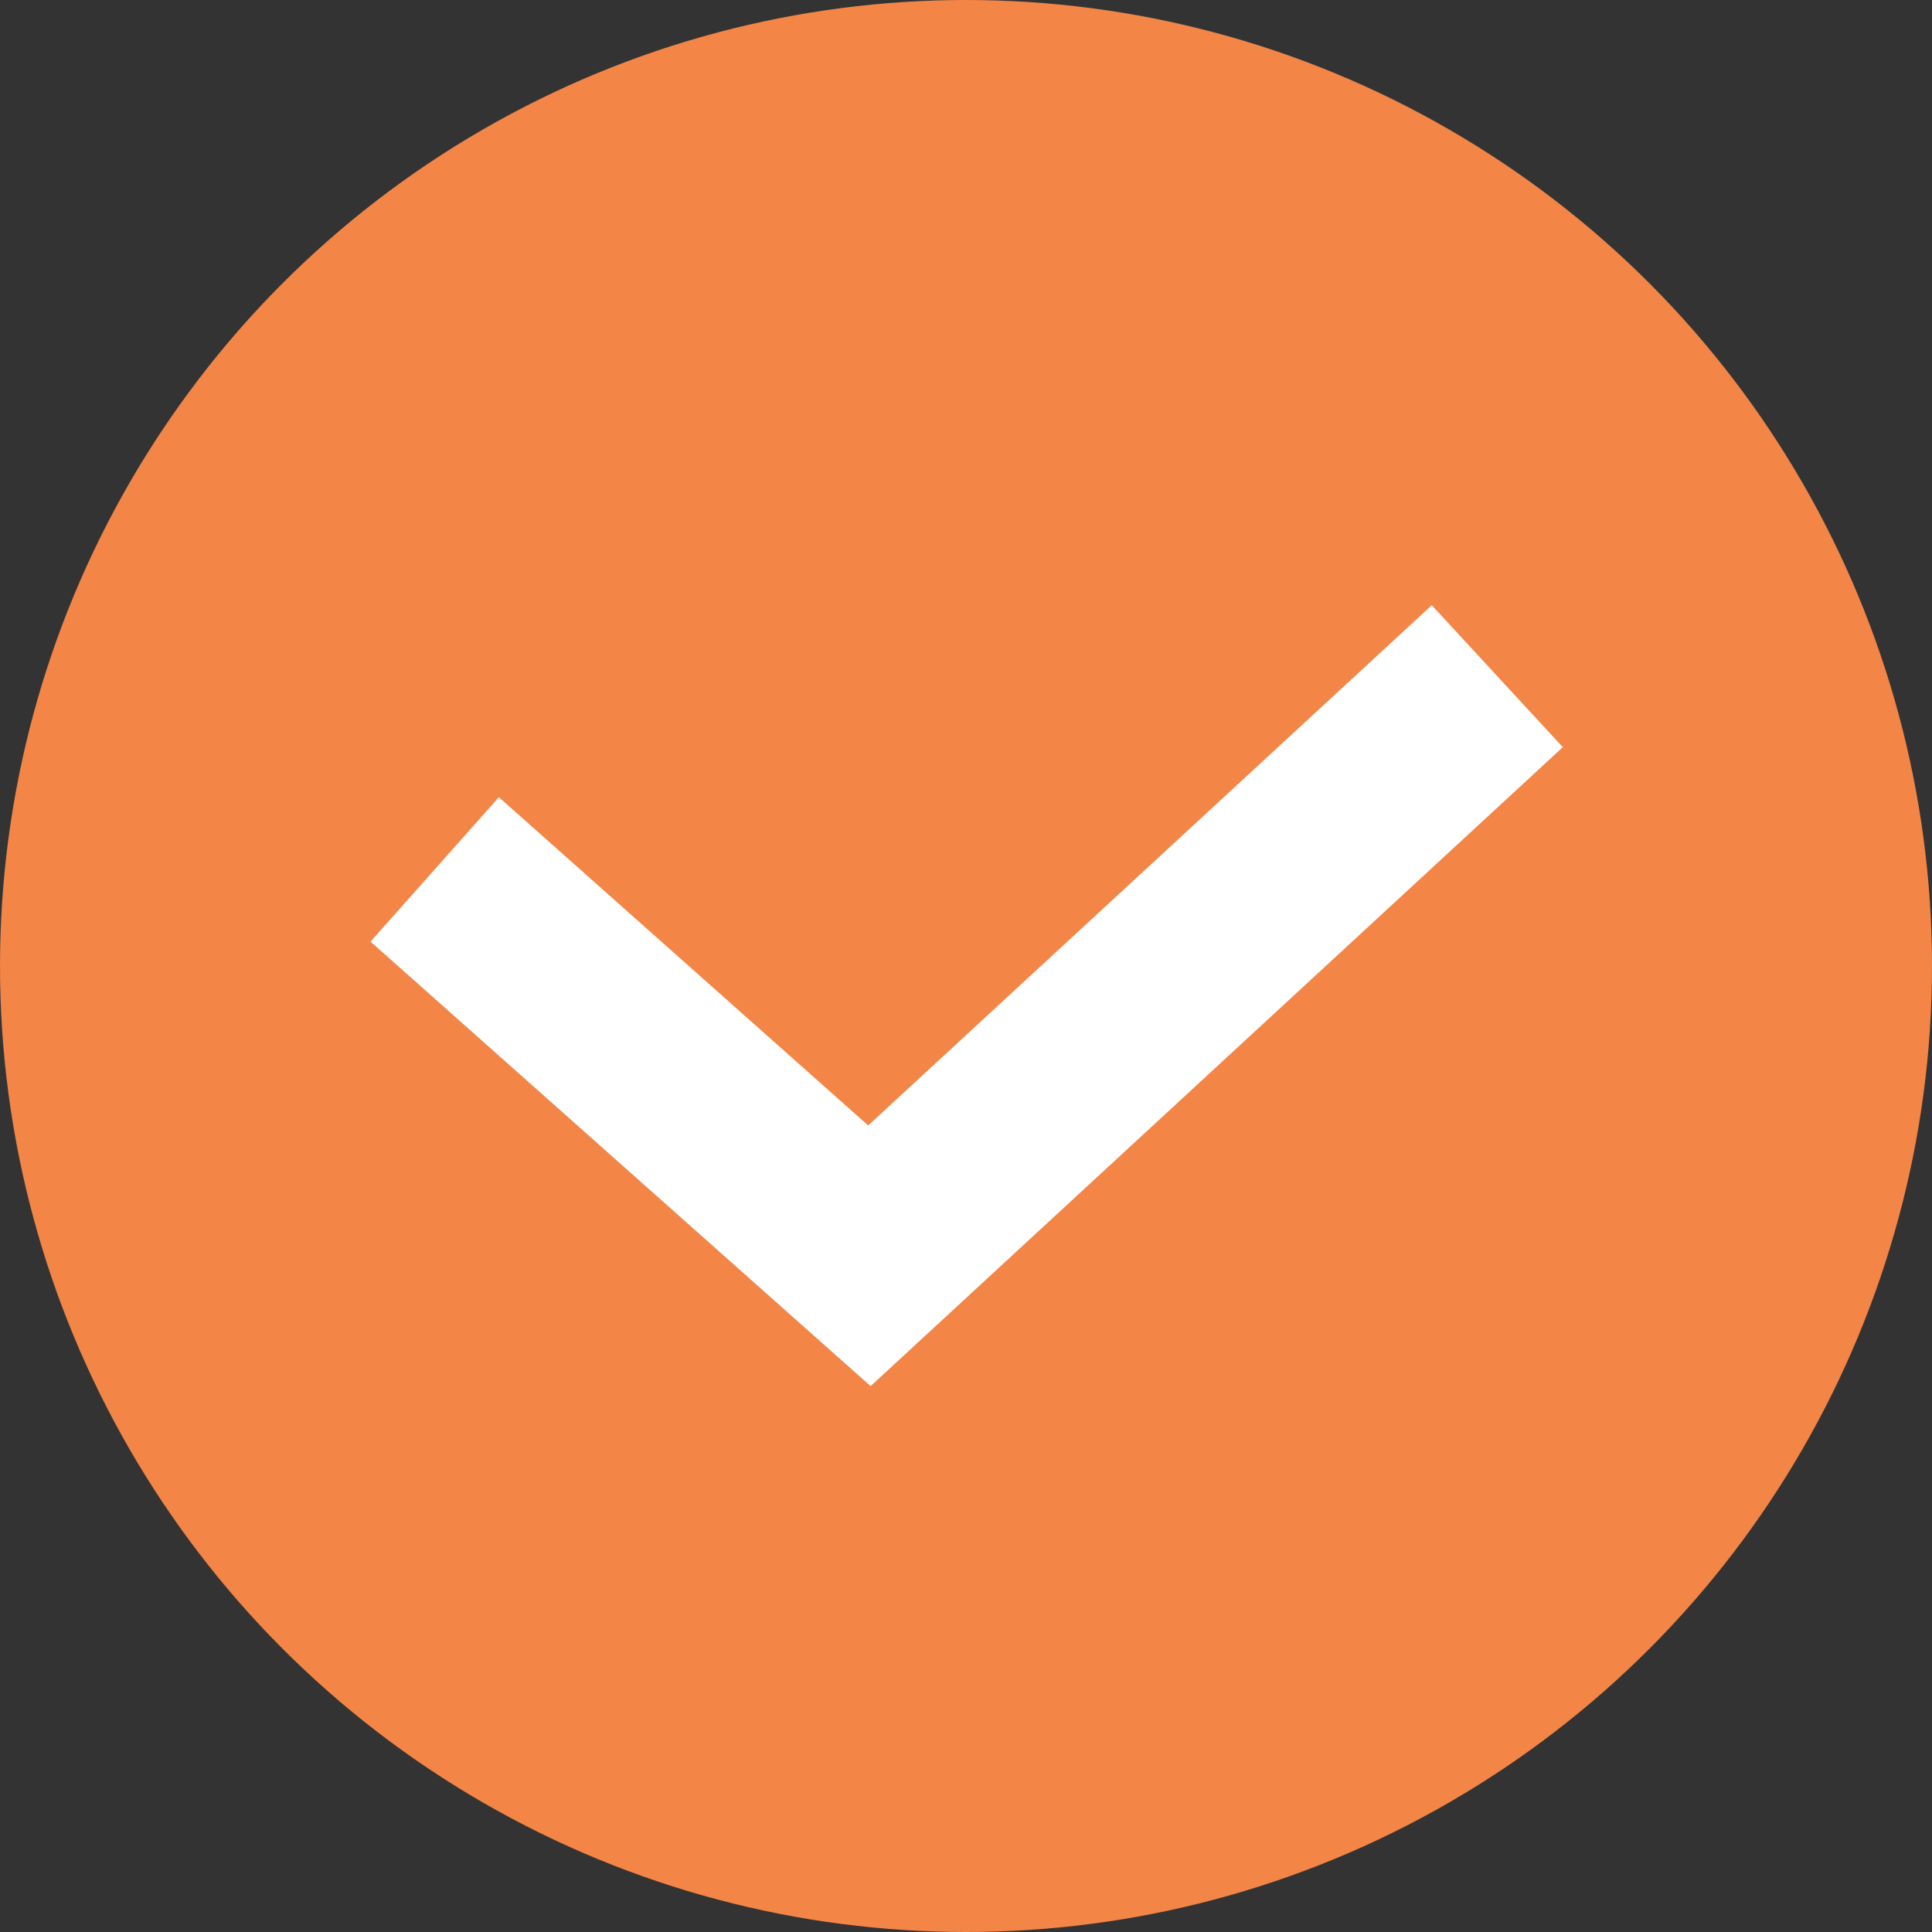
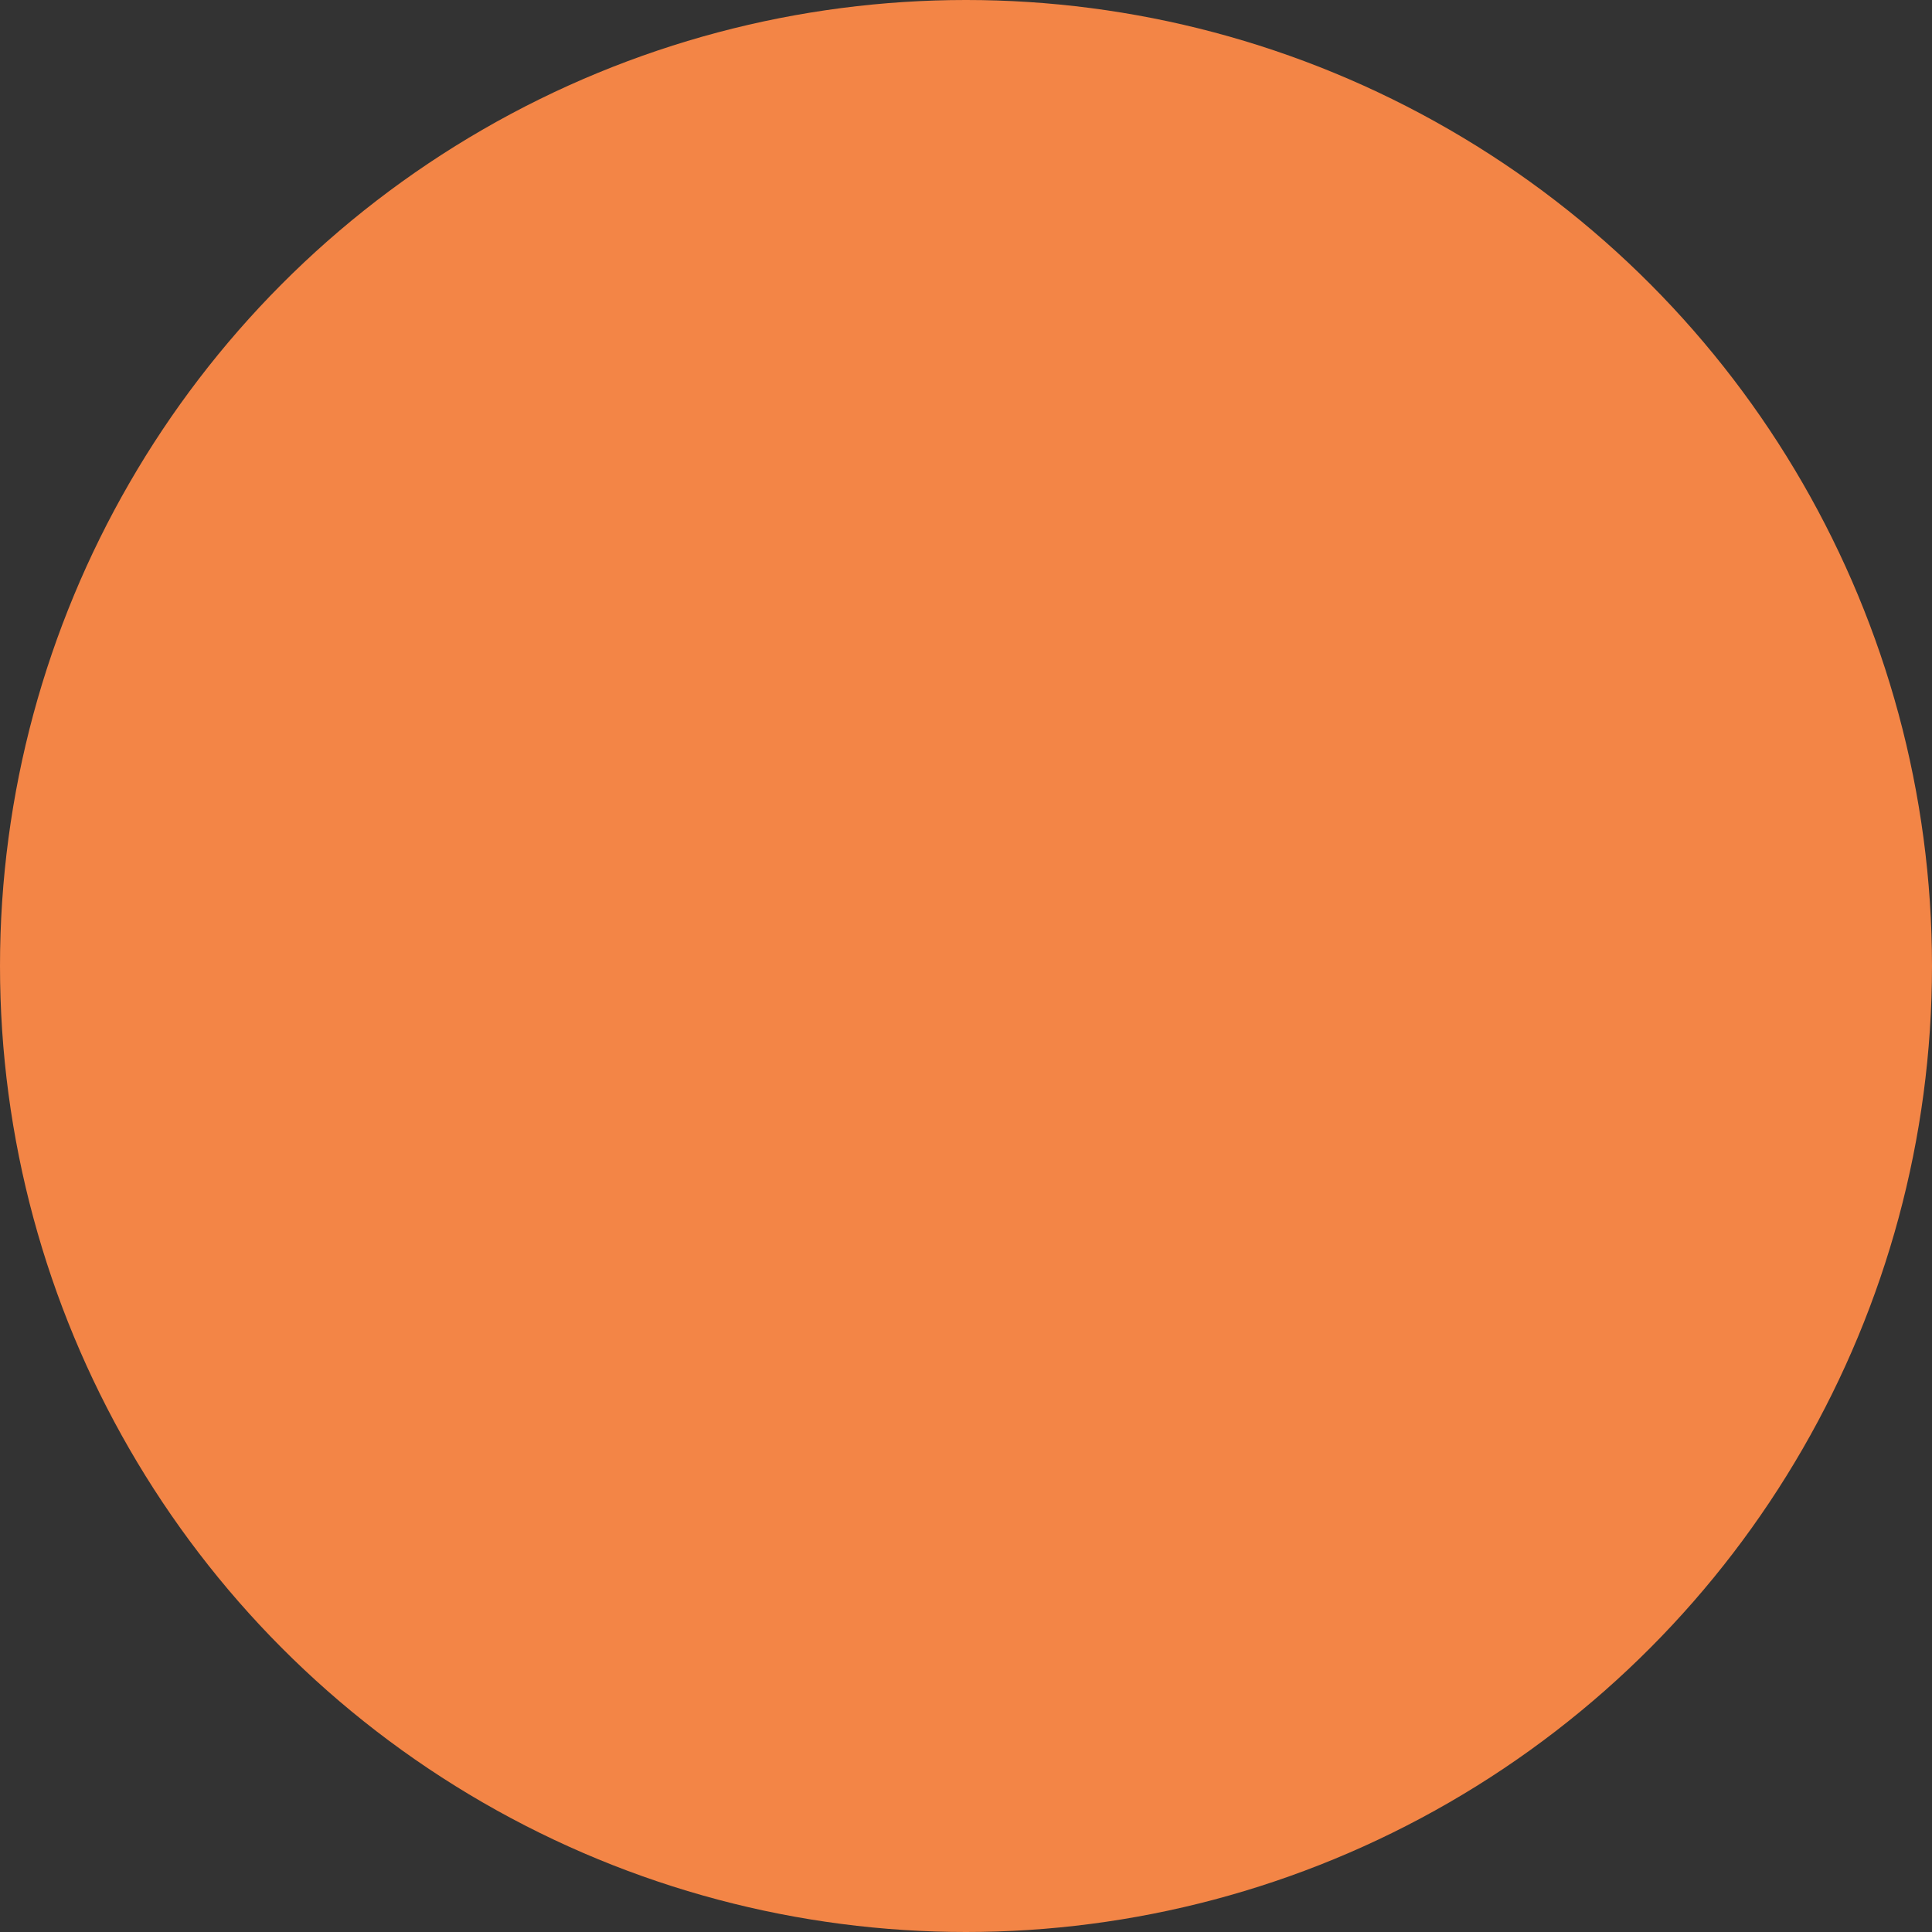
<svg xmlns="http://www.w3.org/2000/svg" viewBox="1990 2490 20 20" width="20" height="20">
  <rect x="1990" y="2490" width="20" height="20" fill="#333333" stroke="none" />
  <ellipse alignment-baseline="" baseline-shift="" color="rgb(51, 51, 51)" fill="#f38546" font-size-adjust="none" class="st0" cx="2000" cy="2500" r="10" id="tSvgb12ac78093" title="Ellipse 7" fill-opacity="1" stroke="none" stroke-opacity="1" rx="10" ry="10" style="transform: rotate(0deg);" />
-   <path fill="none" stroke="rgb(255, 255, 255)" fill-opacity="1" stroke-width="2" stroke-opacity="1" alignment-baseline="" baseline-shift="" color="rgb(51, 51, 51)" font-size-adjust="none" class="st1" id="tSvg130c6505907" title="Path 7" d="M 1994.5 2499 C 1996 2500.333 1997.5 2501.667 1999 2503 C 2001.167 2501 2003.333 2499 2005.5 2497" />
  <defs> </defs>
</svg>